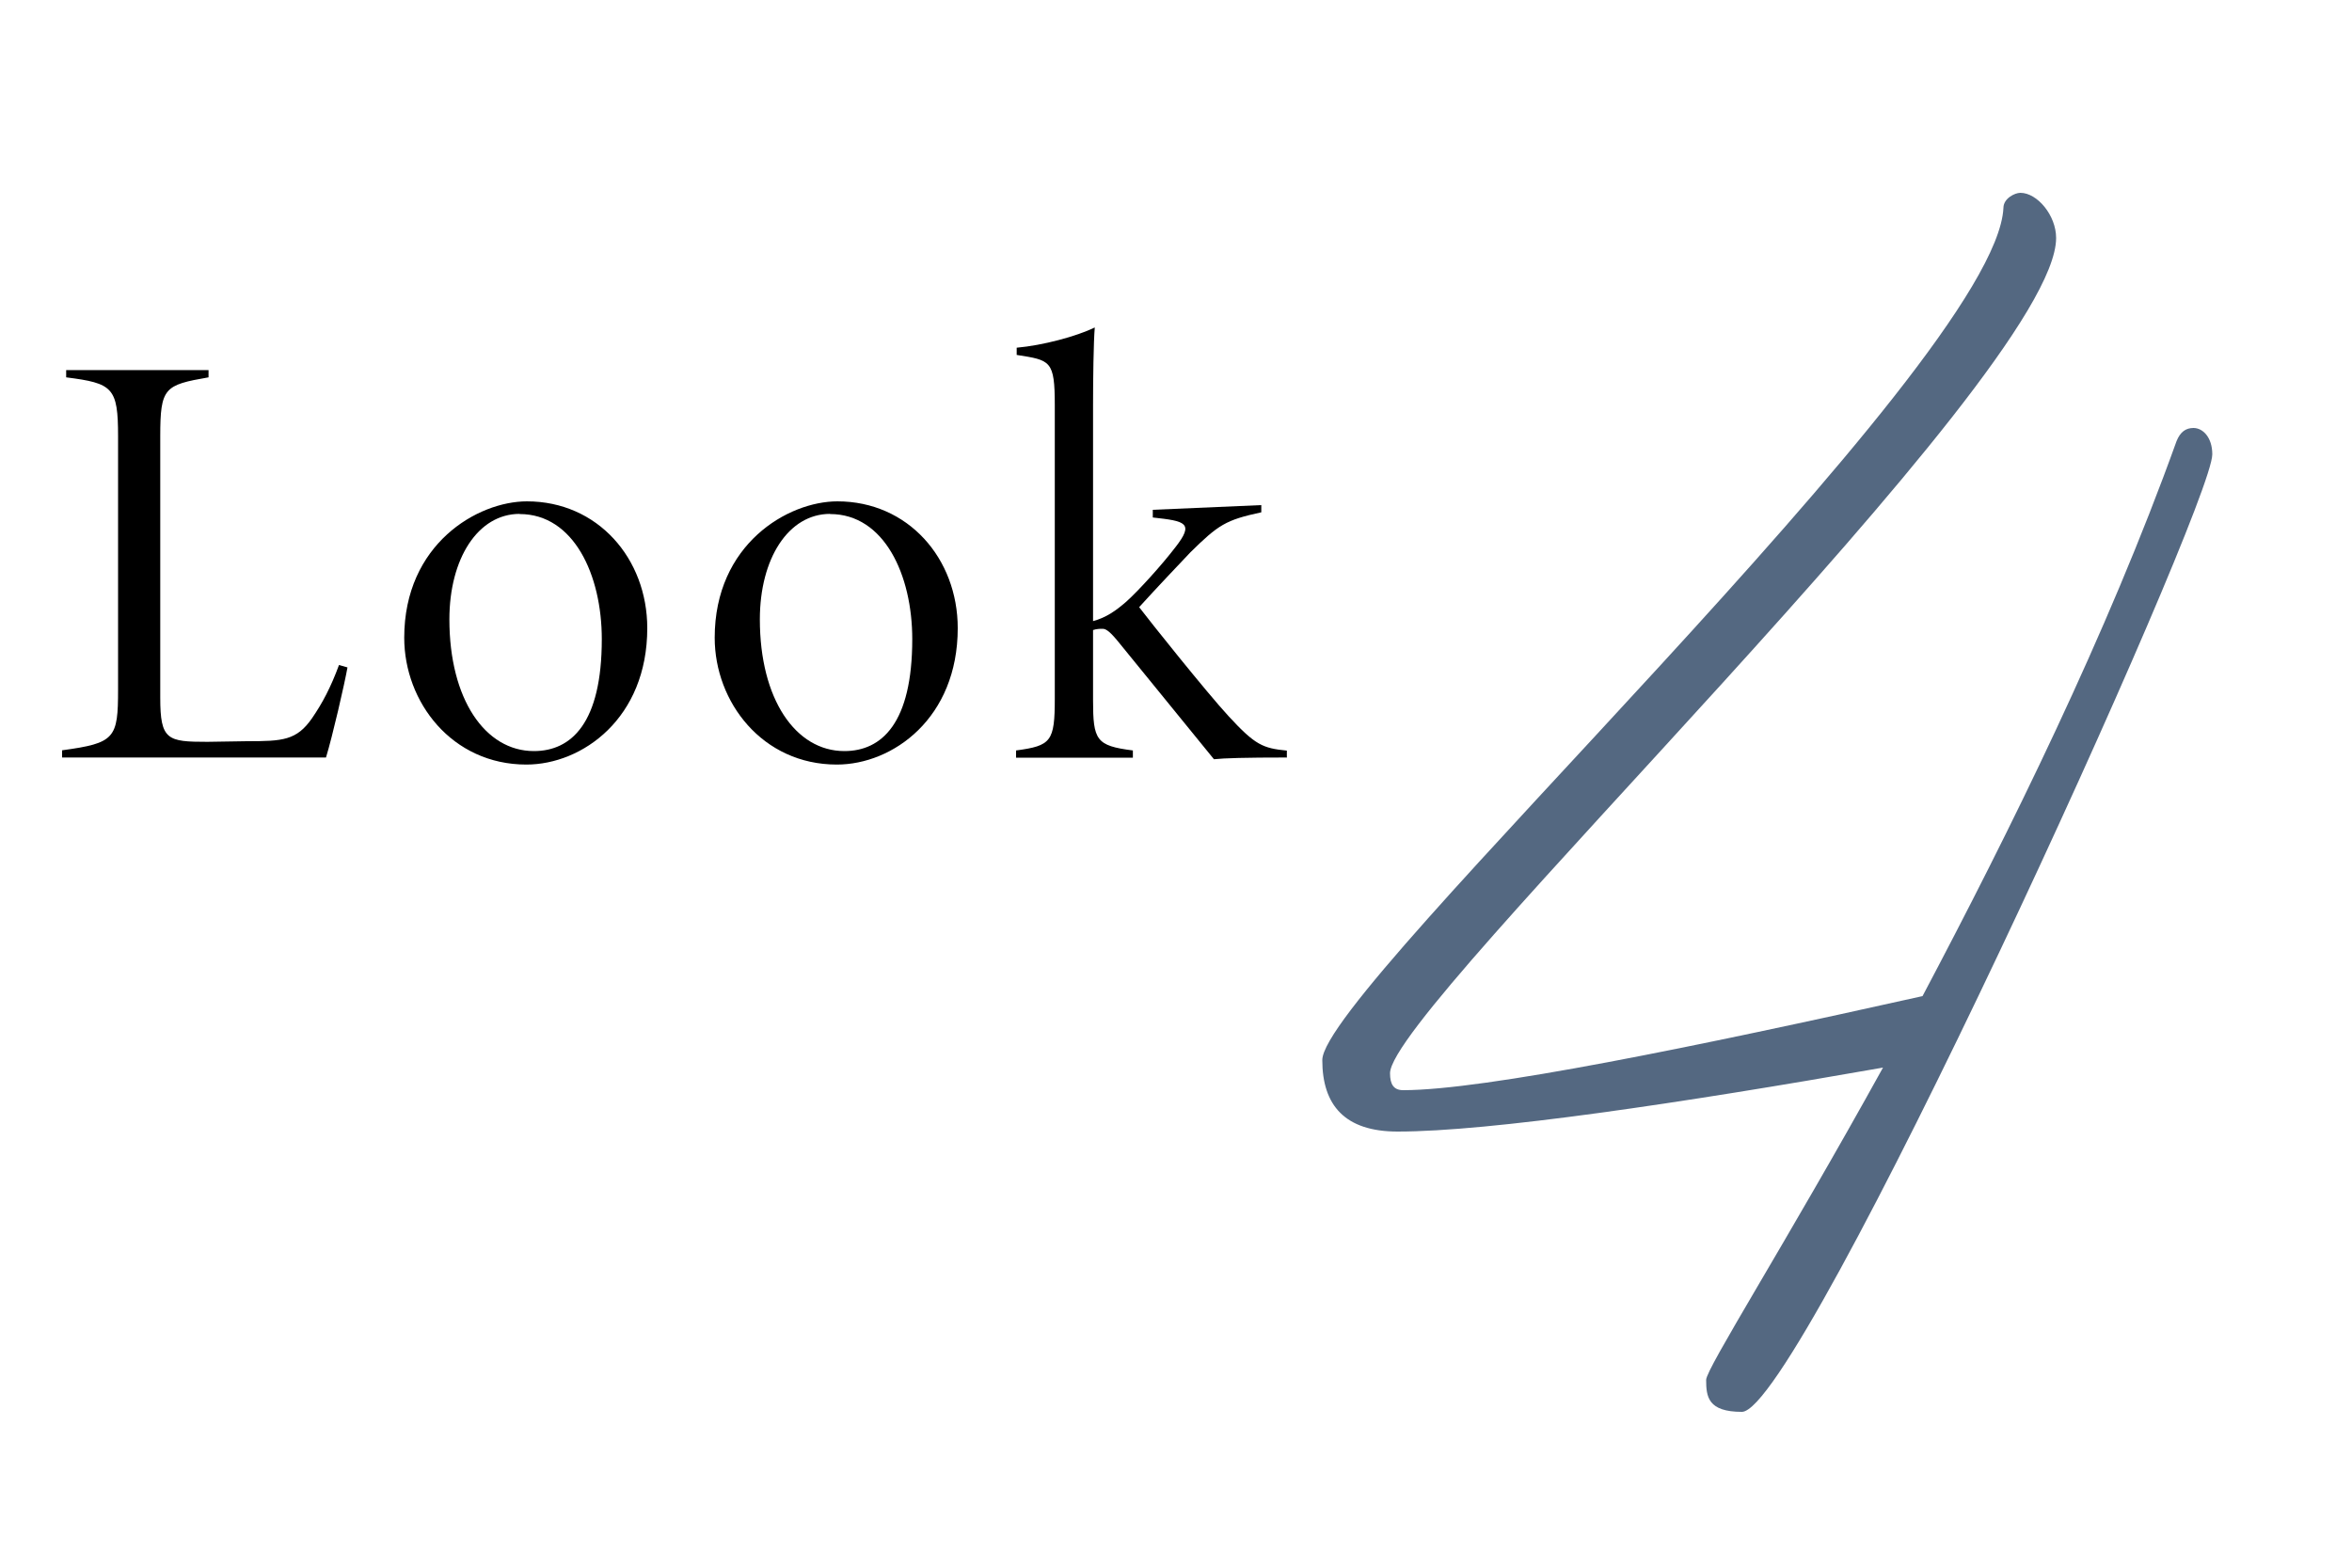
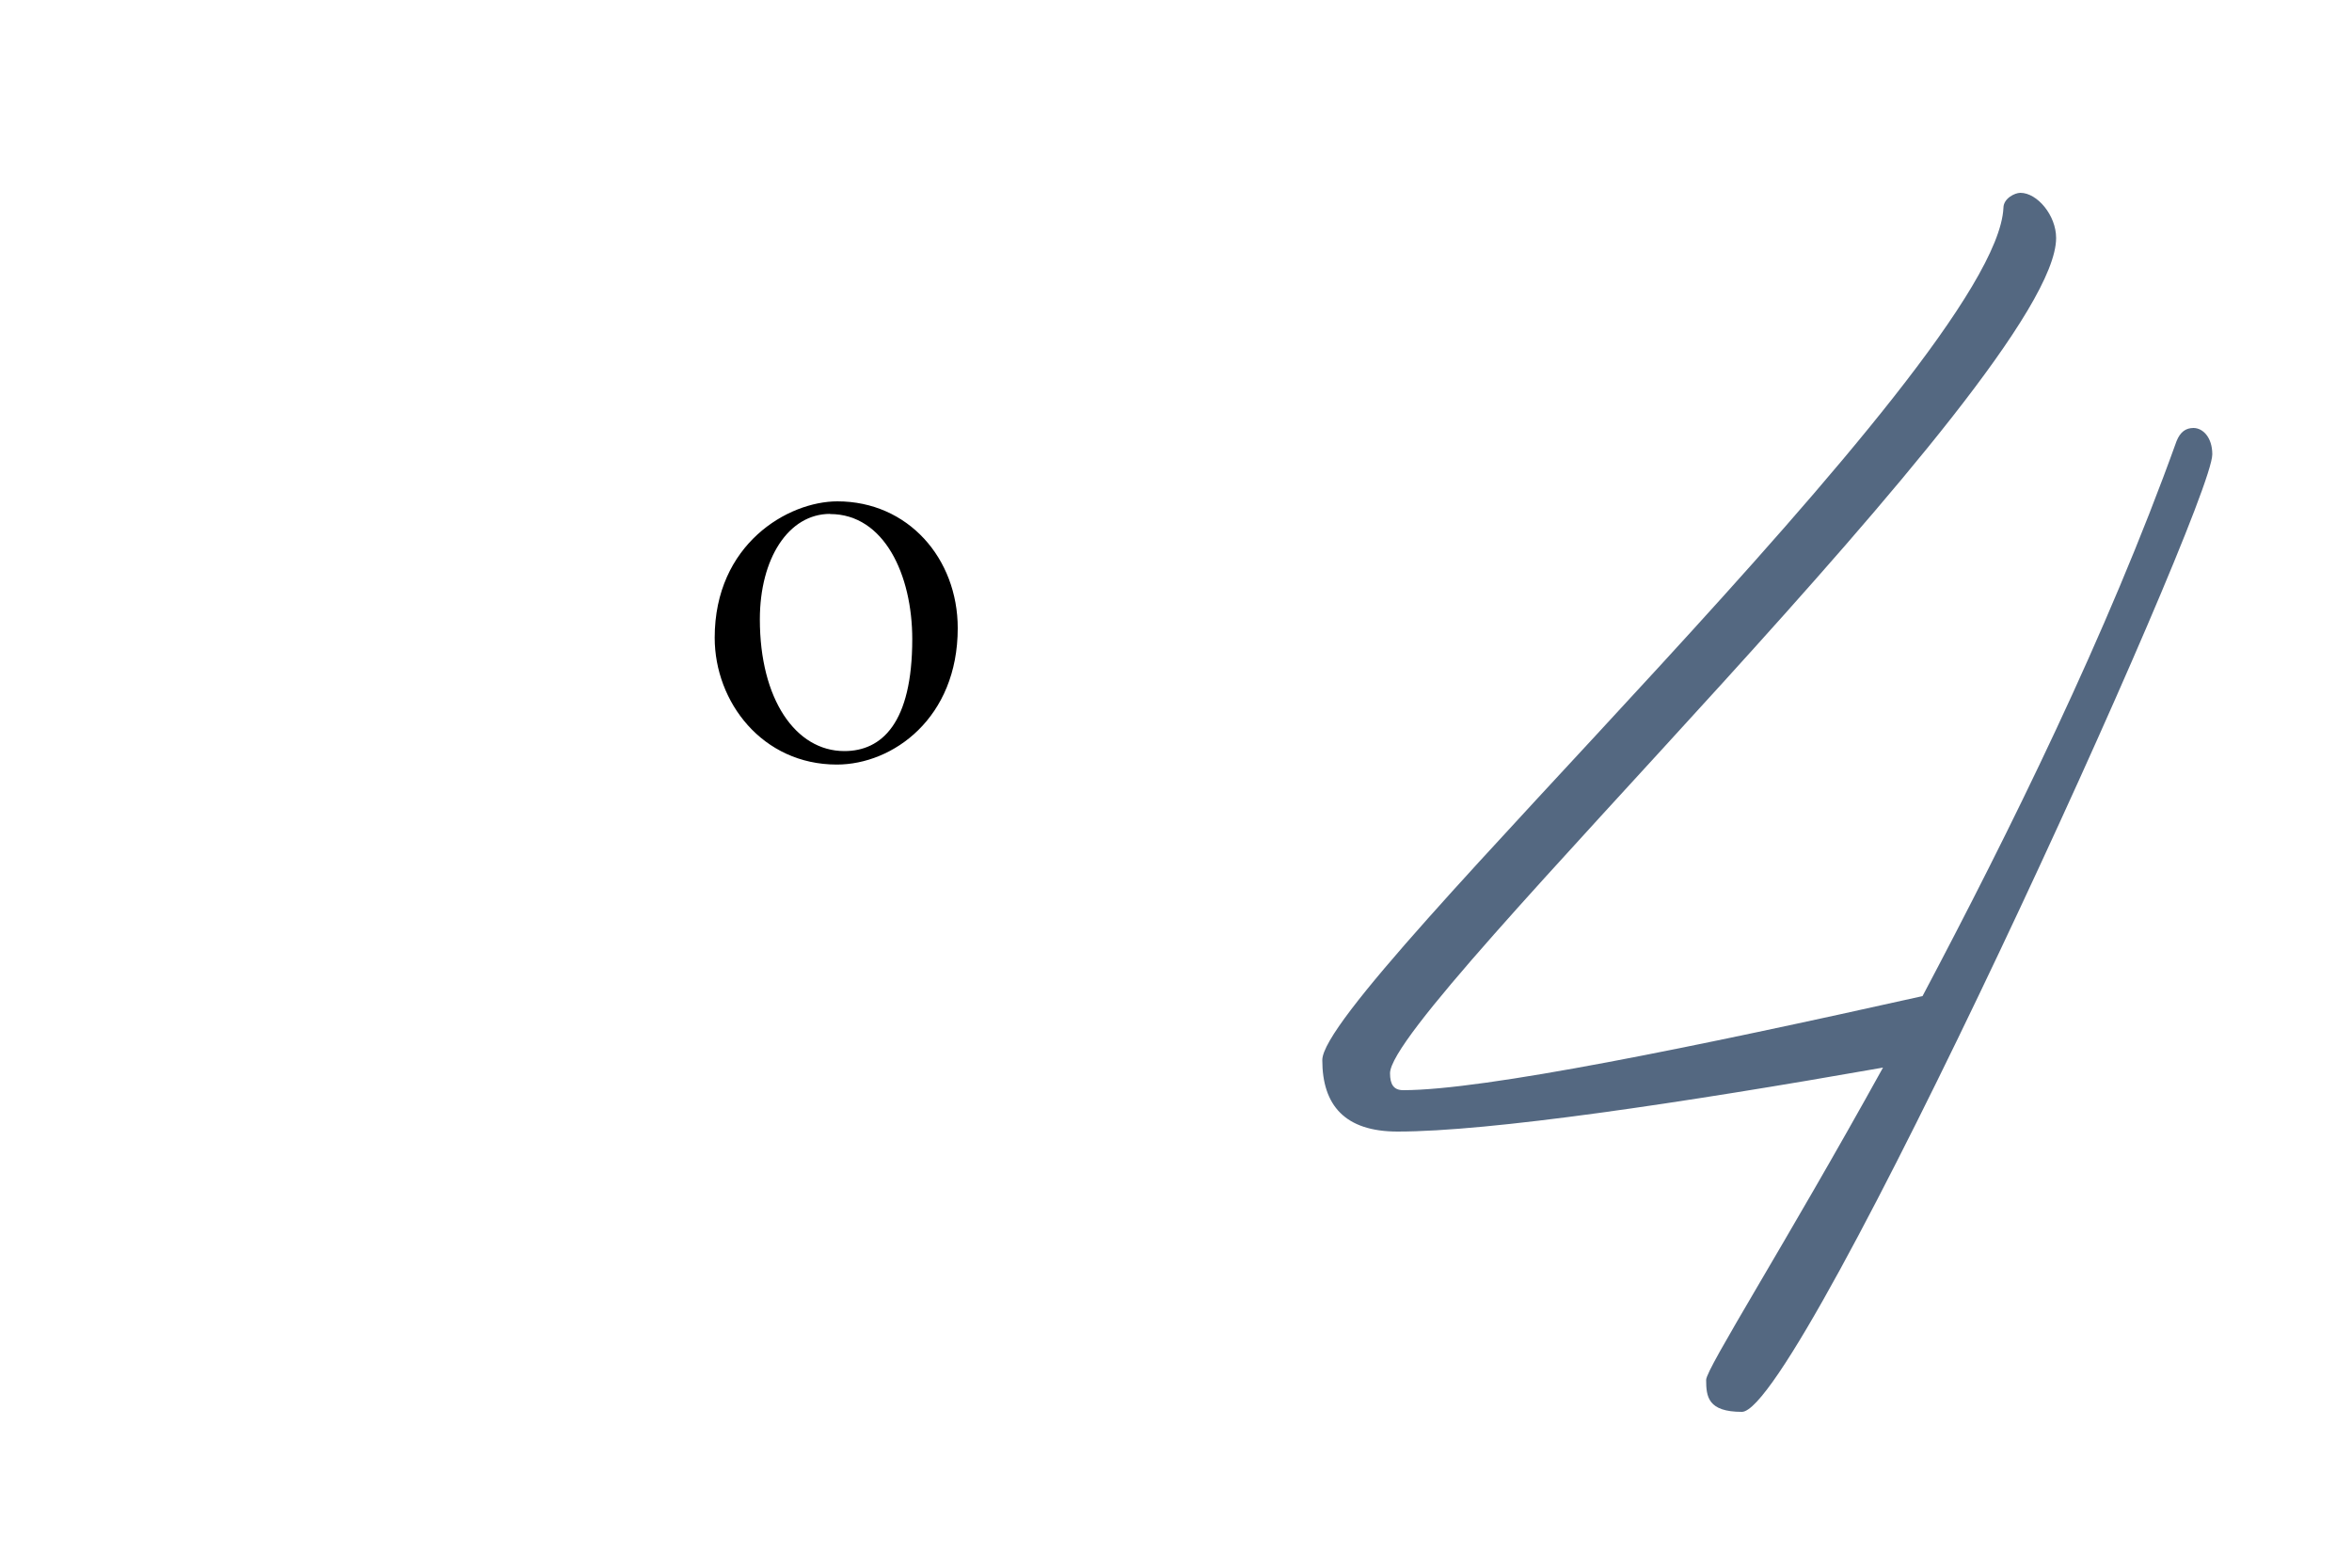
<svg xmlns="http://www.w3.org/2000/svg" viewBox="0 0 150 100">
  <clipPath id="a">
    <path d="m0 0h150v100h-150z" />
  </clipPath>
  <g clip-path="url(#a)">
-     <path d="m22.16 42.58c-.19 1.06-.95 4.37-1.37 5.74h-16.83v-.46c3.38-.46 3.57-.76 3.57-3.88v-16.15c0-3.12-.34-3.38-3.31-3.76v-.46h9.08v.46c-2.81.49-3.08.65-3.08 3.76v16.68c0 2.7.46 2.81 3 2.81l2.55-.04c2.24 0 3.15-.04 4.14-1.48.65-.95 1.18-1.94 1.71-3.38l.53.15z" />
-     <path d="m33.6 31.98c4.52 0 7.68 3.65 7.68 8.09 0 5.74-4.14 8.7-7.71 8.7-4.75 0-7.79-3.99-7.79-8.09 0-5.97 4.67-8.7 7.83-8.7zm-.46.8c-2.66 0-4.48 2.85-4.48 6.73 0 5.09 2.28 8.4 5.39 8.4 2.39 0 4.33-1.79 4.33-7.14 0-4.1-1.79-7.98-5.24-7.98z" />
-     <path d="m53.4 31.98c4.52 0 7.68 3.65 7.68 8.09 0 5.74-4.14 8.7-7.71 8.7-4.75 0-7.79-3.99-7.79-8.09 0-5.97 4.67-8.7 7.83-8.7zm-.46.8c-2.66 0-4.48 2.85-4.48 6.73 0 5.09 2.28 8.4 5.39 8.4 2.39 0 4.33-1.79 4.33-7.14 0-4.1-1.79-7.98-5.24-7.98z" />
-     <path d="m82.05 48.32c-2.62 0-3.99.04-4.63.11l-6-7.37c-.61-.76-.87-.95-1.1-.95-.15 0-.38 0-.61.08v4.45c0 2.58.19 2.93 2.54 3.23v.46h-7.45v-.46c2.24-.3 2.47-.57 2.47-3.31v-18.69c0-2.89-.27-2.89-2.43-3.23v-.46c1.67-.15 3.8-.72 4.98-1.29-.08.91-.11 3.34-.11 4.94v13.79c.84-.23 1.44-.65 2.13-1.25.8-.72 2.28-2.36 3.12-3.46 1.22-1.56.65-1.67-1.44-1.9v-.49l6.92-.3v.46c-2.28.49-2.74.8-4.52 2.55-.68.72-2.13 2.24-3.27 3.5.57.76 4.33 5.47 5.7 6.95 1.71 1.86 2.2 2.05 3.72 2.2v.46z" />
+     <path d="m53.4 31.98c4.52 0 7.68 3.65 7.68 8.09 0 5.74-4.14 8.7-7.71 8.7-4.75 0-7.79-3.99-7.79-8.09 0-5.97 4.67-8.7 7.83-8.7zm-.46.8c-2.66 0-4.48 2.85-4.48 6.73 0 5.09 2.28 8.4 5.39 8.4 2.39 0 4.33-1.79 4.33-7.14 0-4.1-1.79-7.98-5.24-7.98" />
    <path d="m111.09 90.06c-2.16 0-2.28-.96-2.28-2.04 0-.72 5.04-8.64 11.28-19.92-12.96 2.28-25.08 4.08-30.96 4.08-3.36 0-4.8-1.68-4.8-4.56 0-4.56 42.96-44.4 43.44-54.36 0-.6.72-.96 1.08-.96 1.08 0 2.28 1.44 2.28 2.88 0 8.76-42.48 49.08-42.48 53.28 0 .72.24 1.08.84 1.08 5.16 0 18.6-2.76 33.12-6 5.52-10.44 11.76-23.04 16.2-35.4.24-.6.6-.84 1.08-.84.6 0 1.2.6 1.2 1.68 0 3.36-26.28 61.08-30 61.08z" fill="#546881" />
  </g>
</svg>